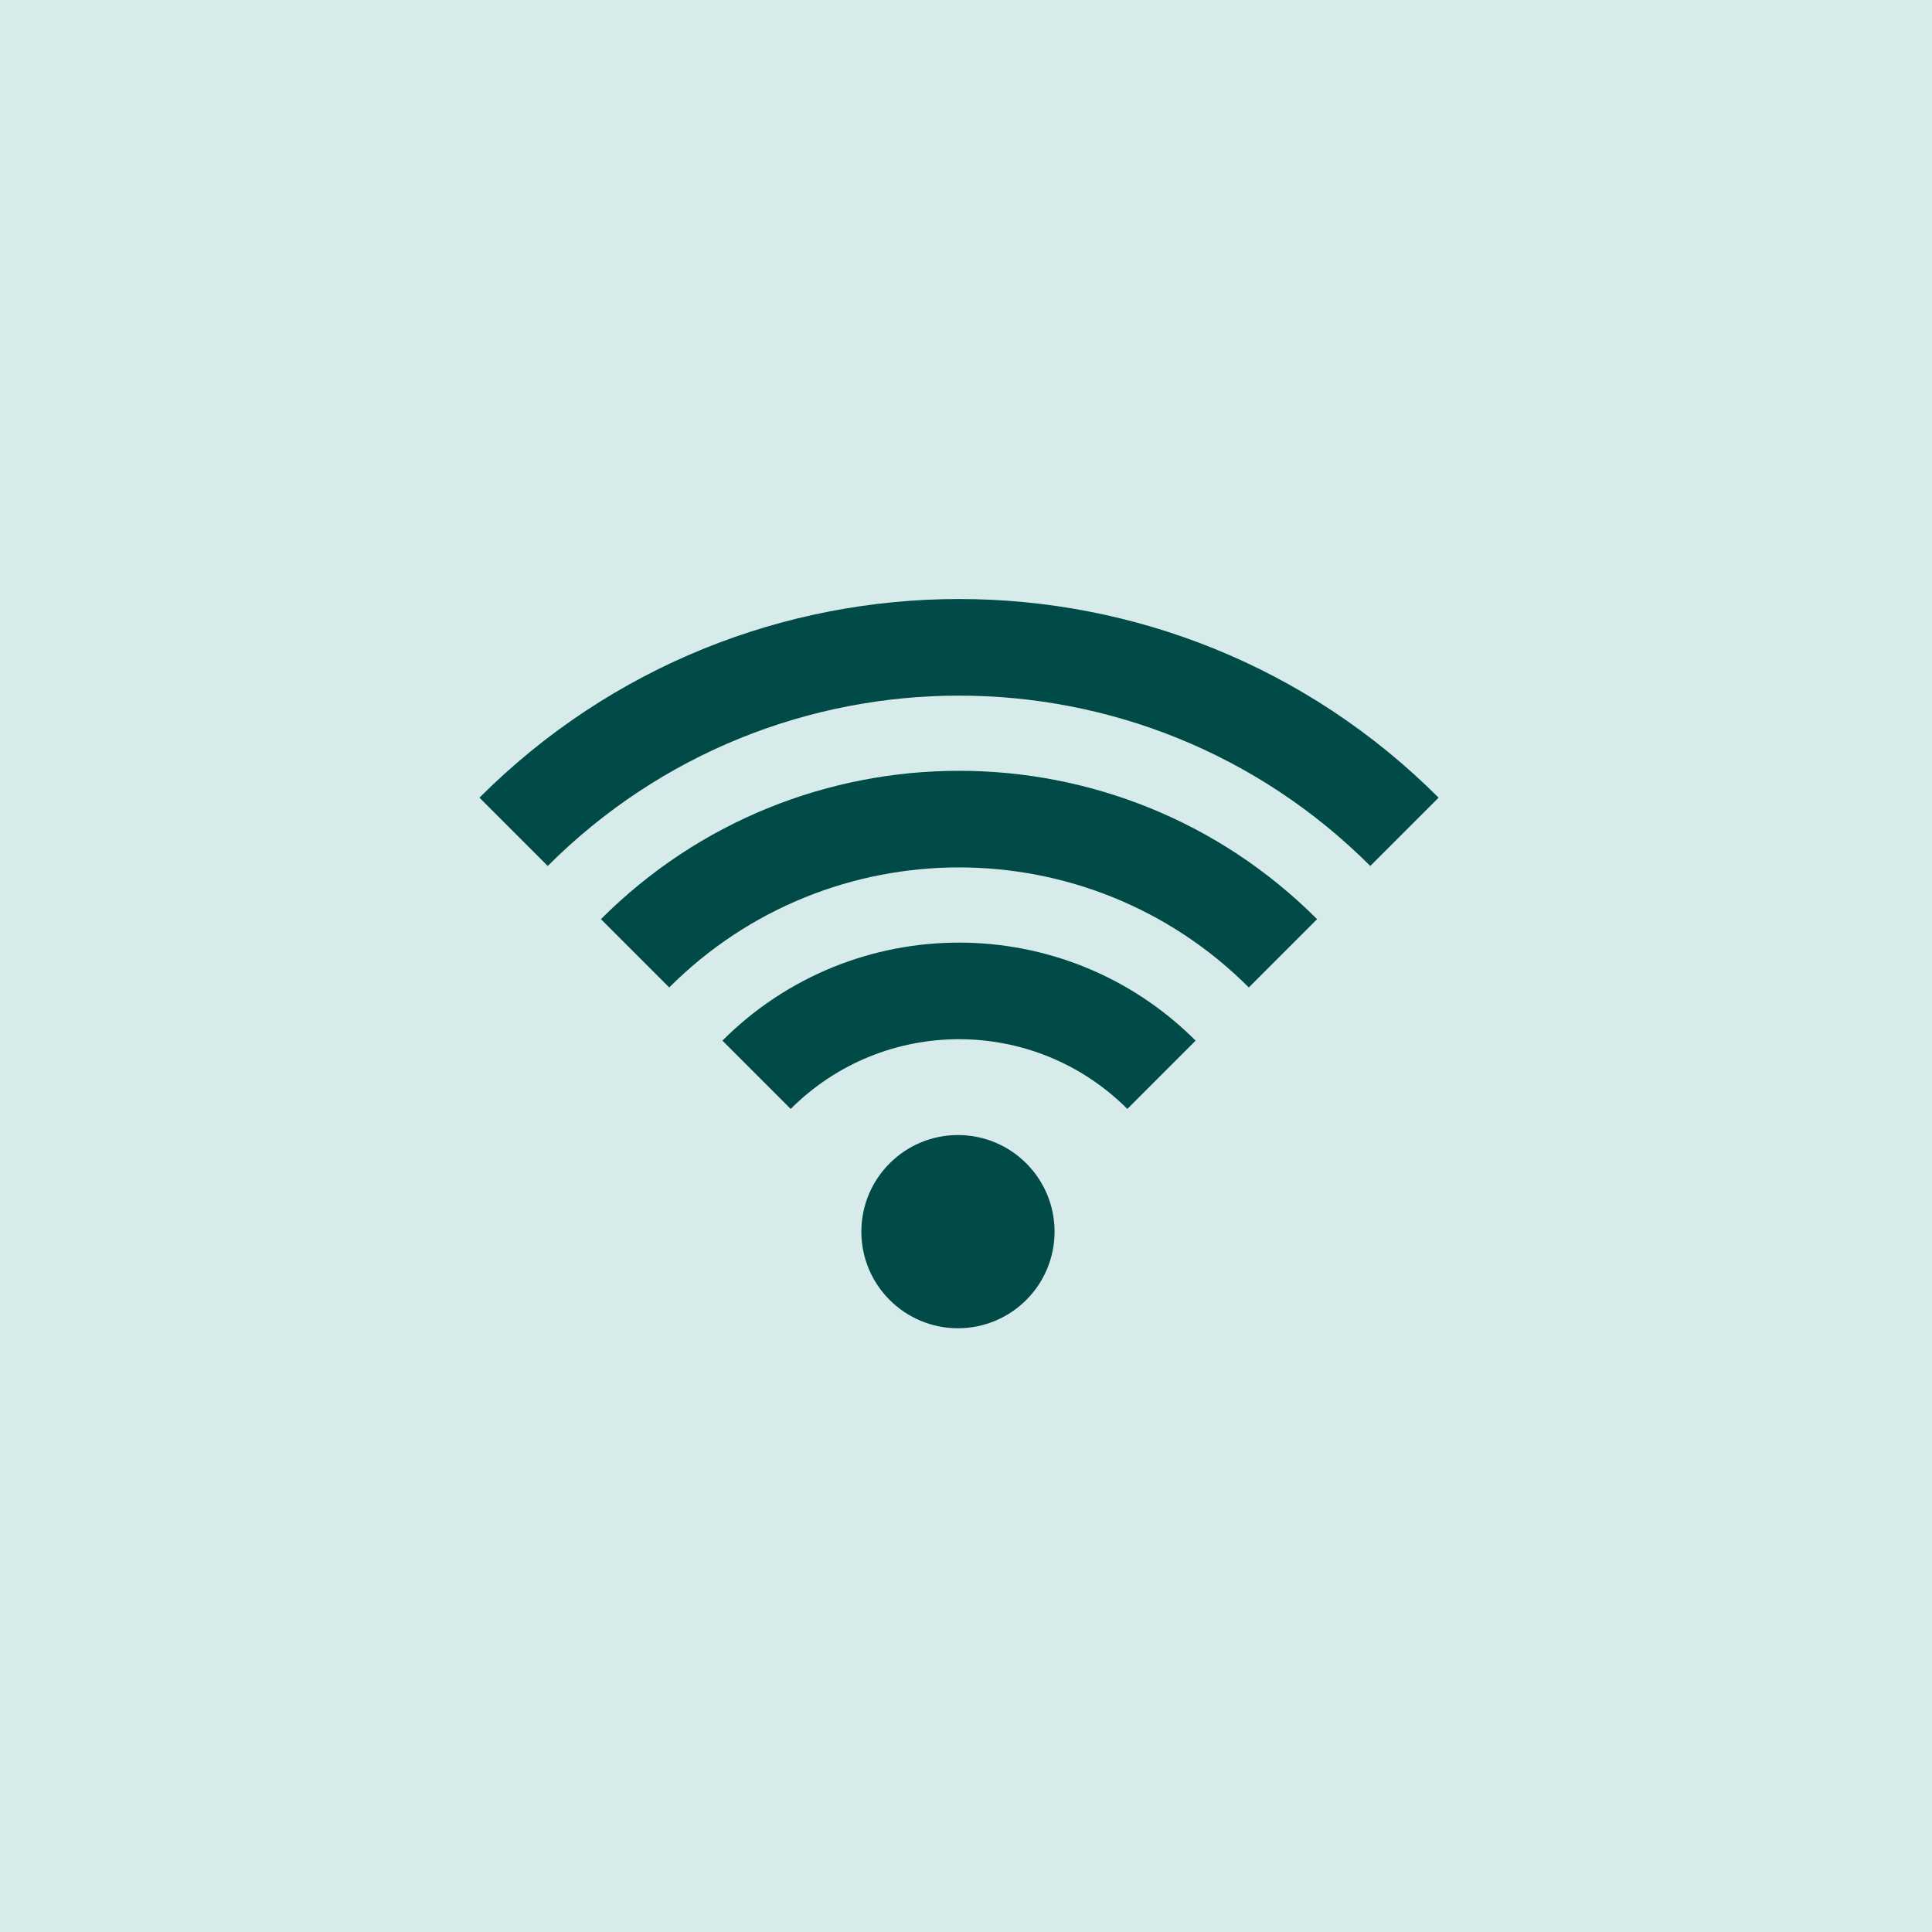
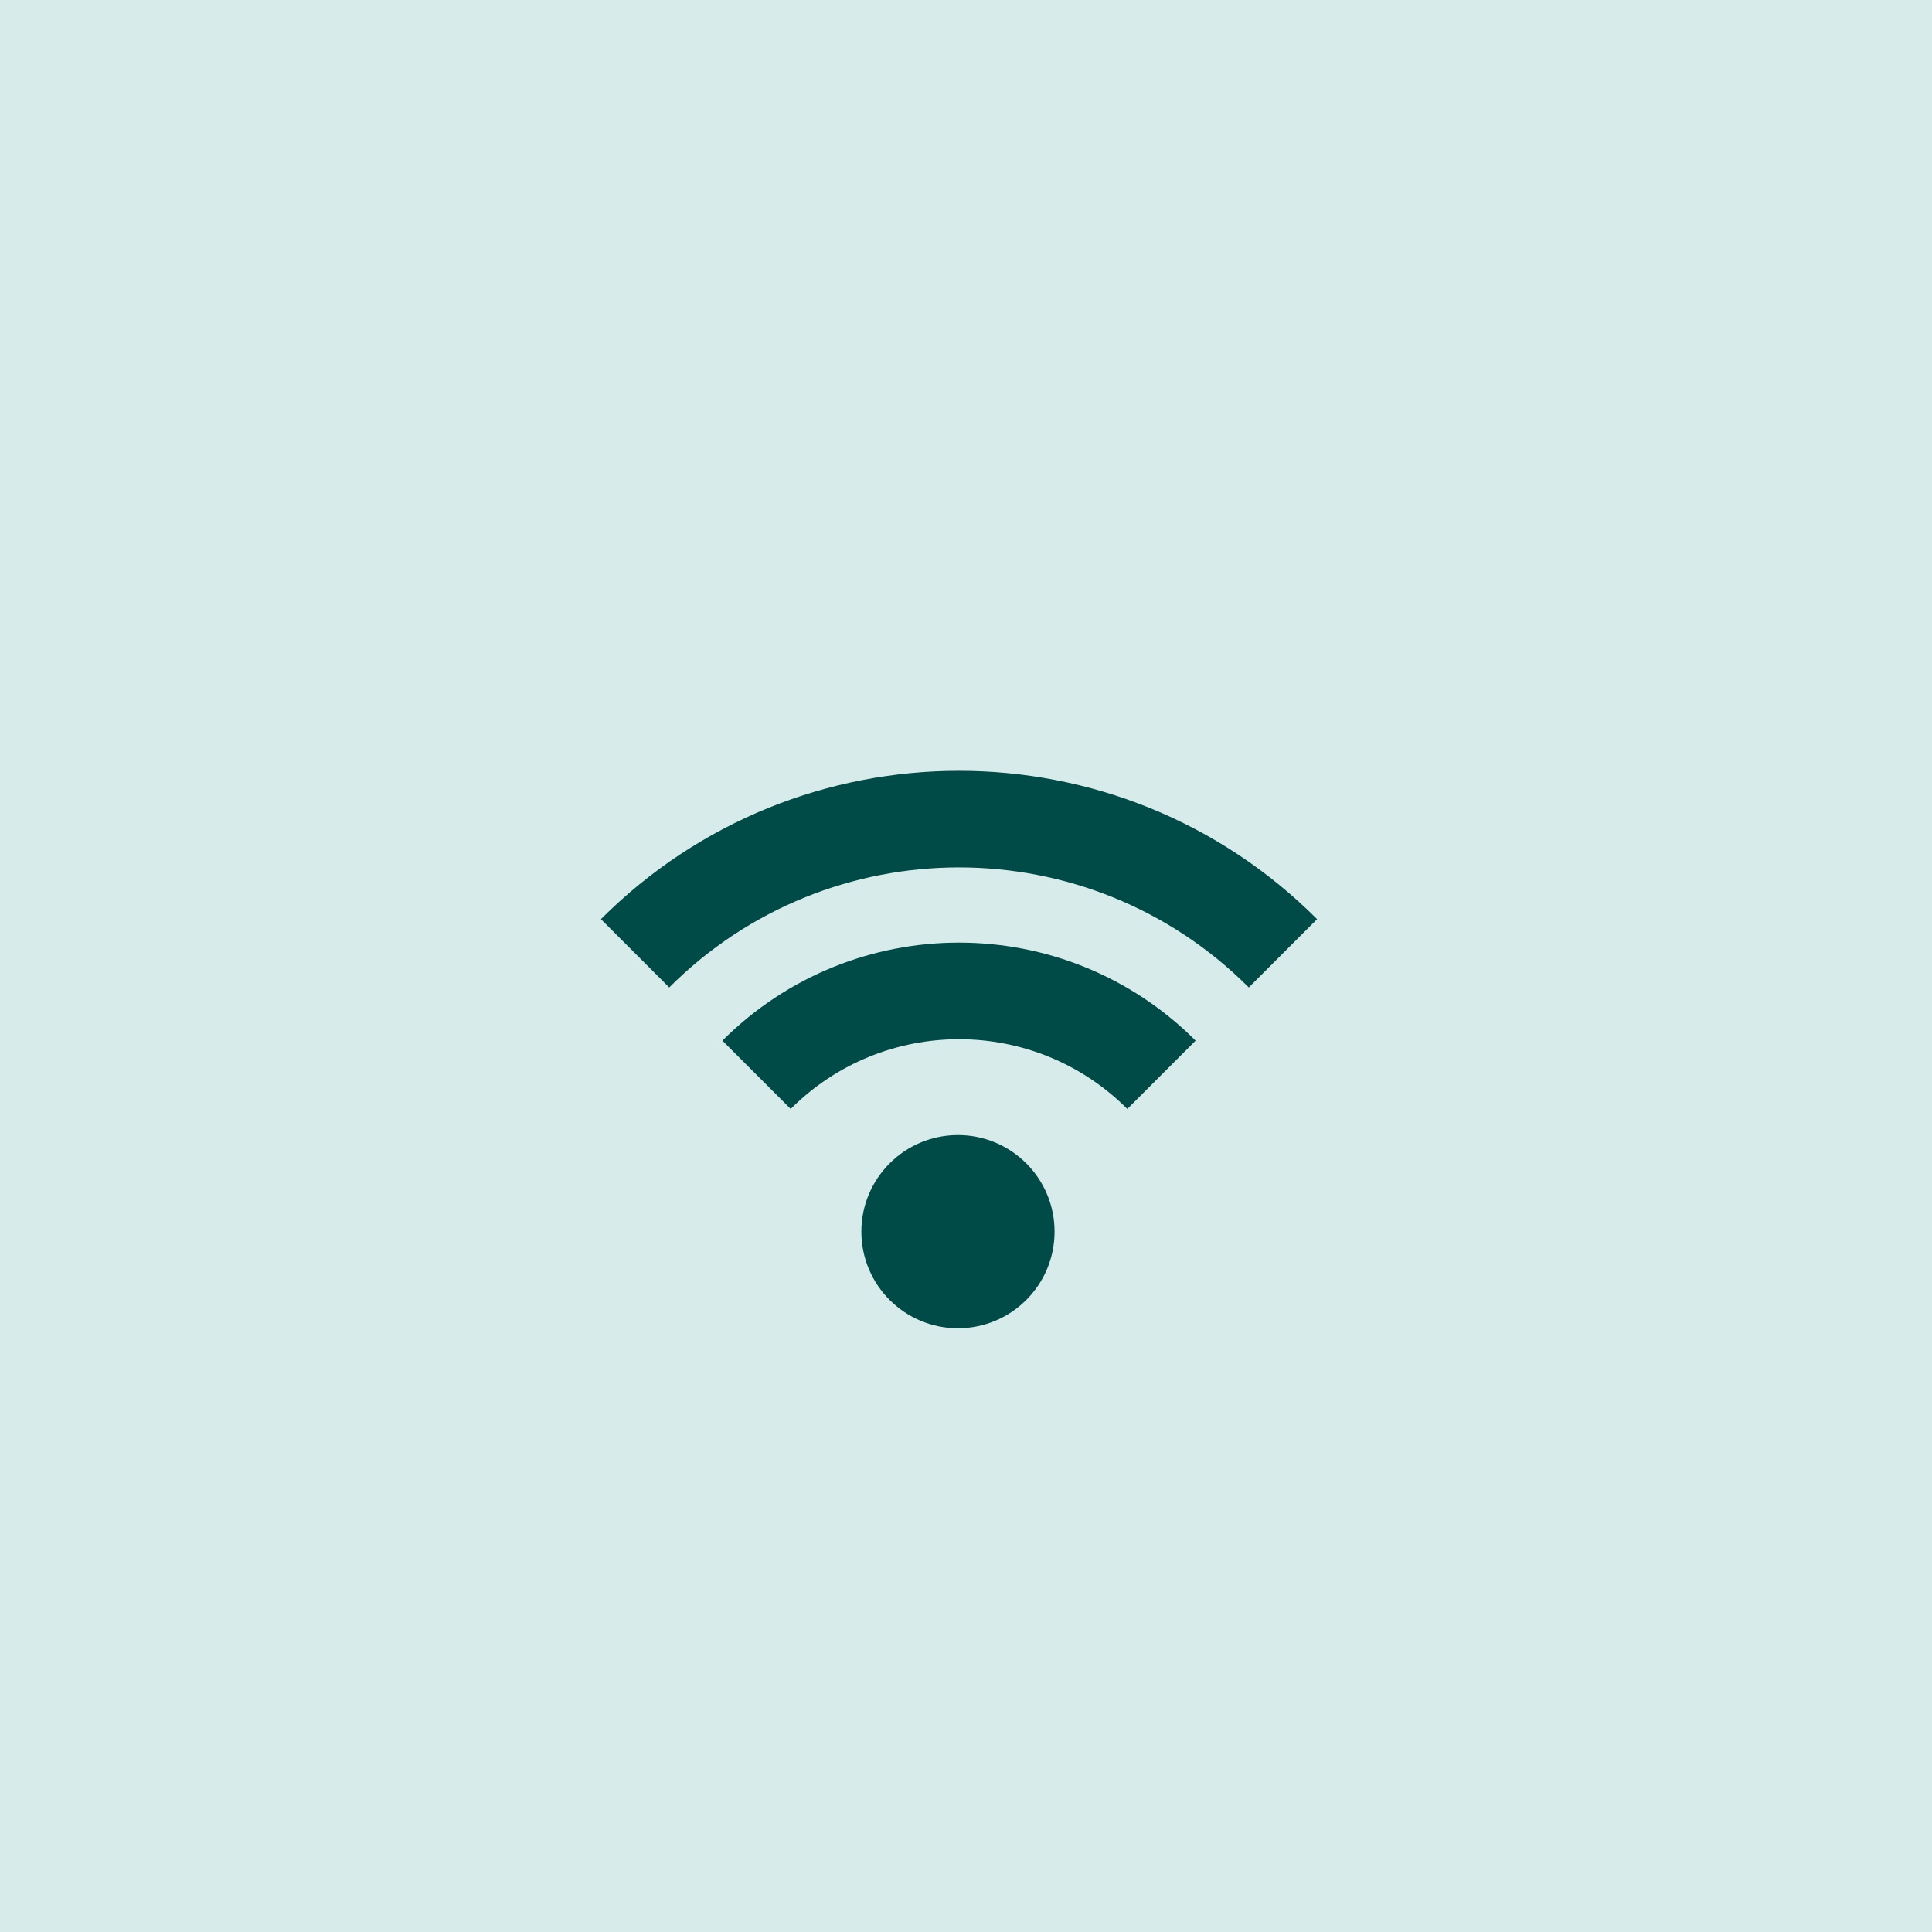
<svg xmlns="http://www.w3.org/2000/svg" width="80" height="80" viewBox="0 0 80 80" fill="none">
  <rect width="80" height="80" fill="#D6EBEA" />
-   <path d="M56.74 35.858C47.335 26.453 32.086 26.453 22.681 35.858L19.853 33.03C30.82 22.062 48.601 22.062 59.569 33.03L56.74 35.858Z" fill="#004A47" />
  <path d="M27.711 40.888C34.338 34.261 45.083 34.261 51.71 40.888L54.538 38.06C46.349 29.87 33.072 29.87 24.883 38.06L27.711 40.888Z" fill="#004A47" />
  <path d="M32.741 45.918C36.59 42.069 42.831 42.069 46.68 45.918L49.508 43.09C44.097 37.679 35.324 37.679 29.913 43.09L32.741 45.918Z" fill="#004A47" />
  <path d="M39.667 55C41.876 55 43.667 53.209 43.667 51C43.667 48.791 41.876 47 39.667 47C37.458 47 35.667 48.791 35.667 51C35.667 53.209 37.458 55 39.667 55Z" fill="#004A47" />
</svg>